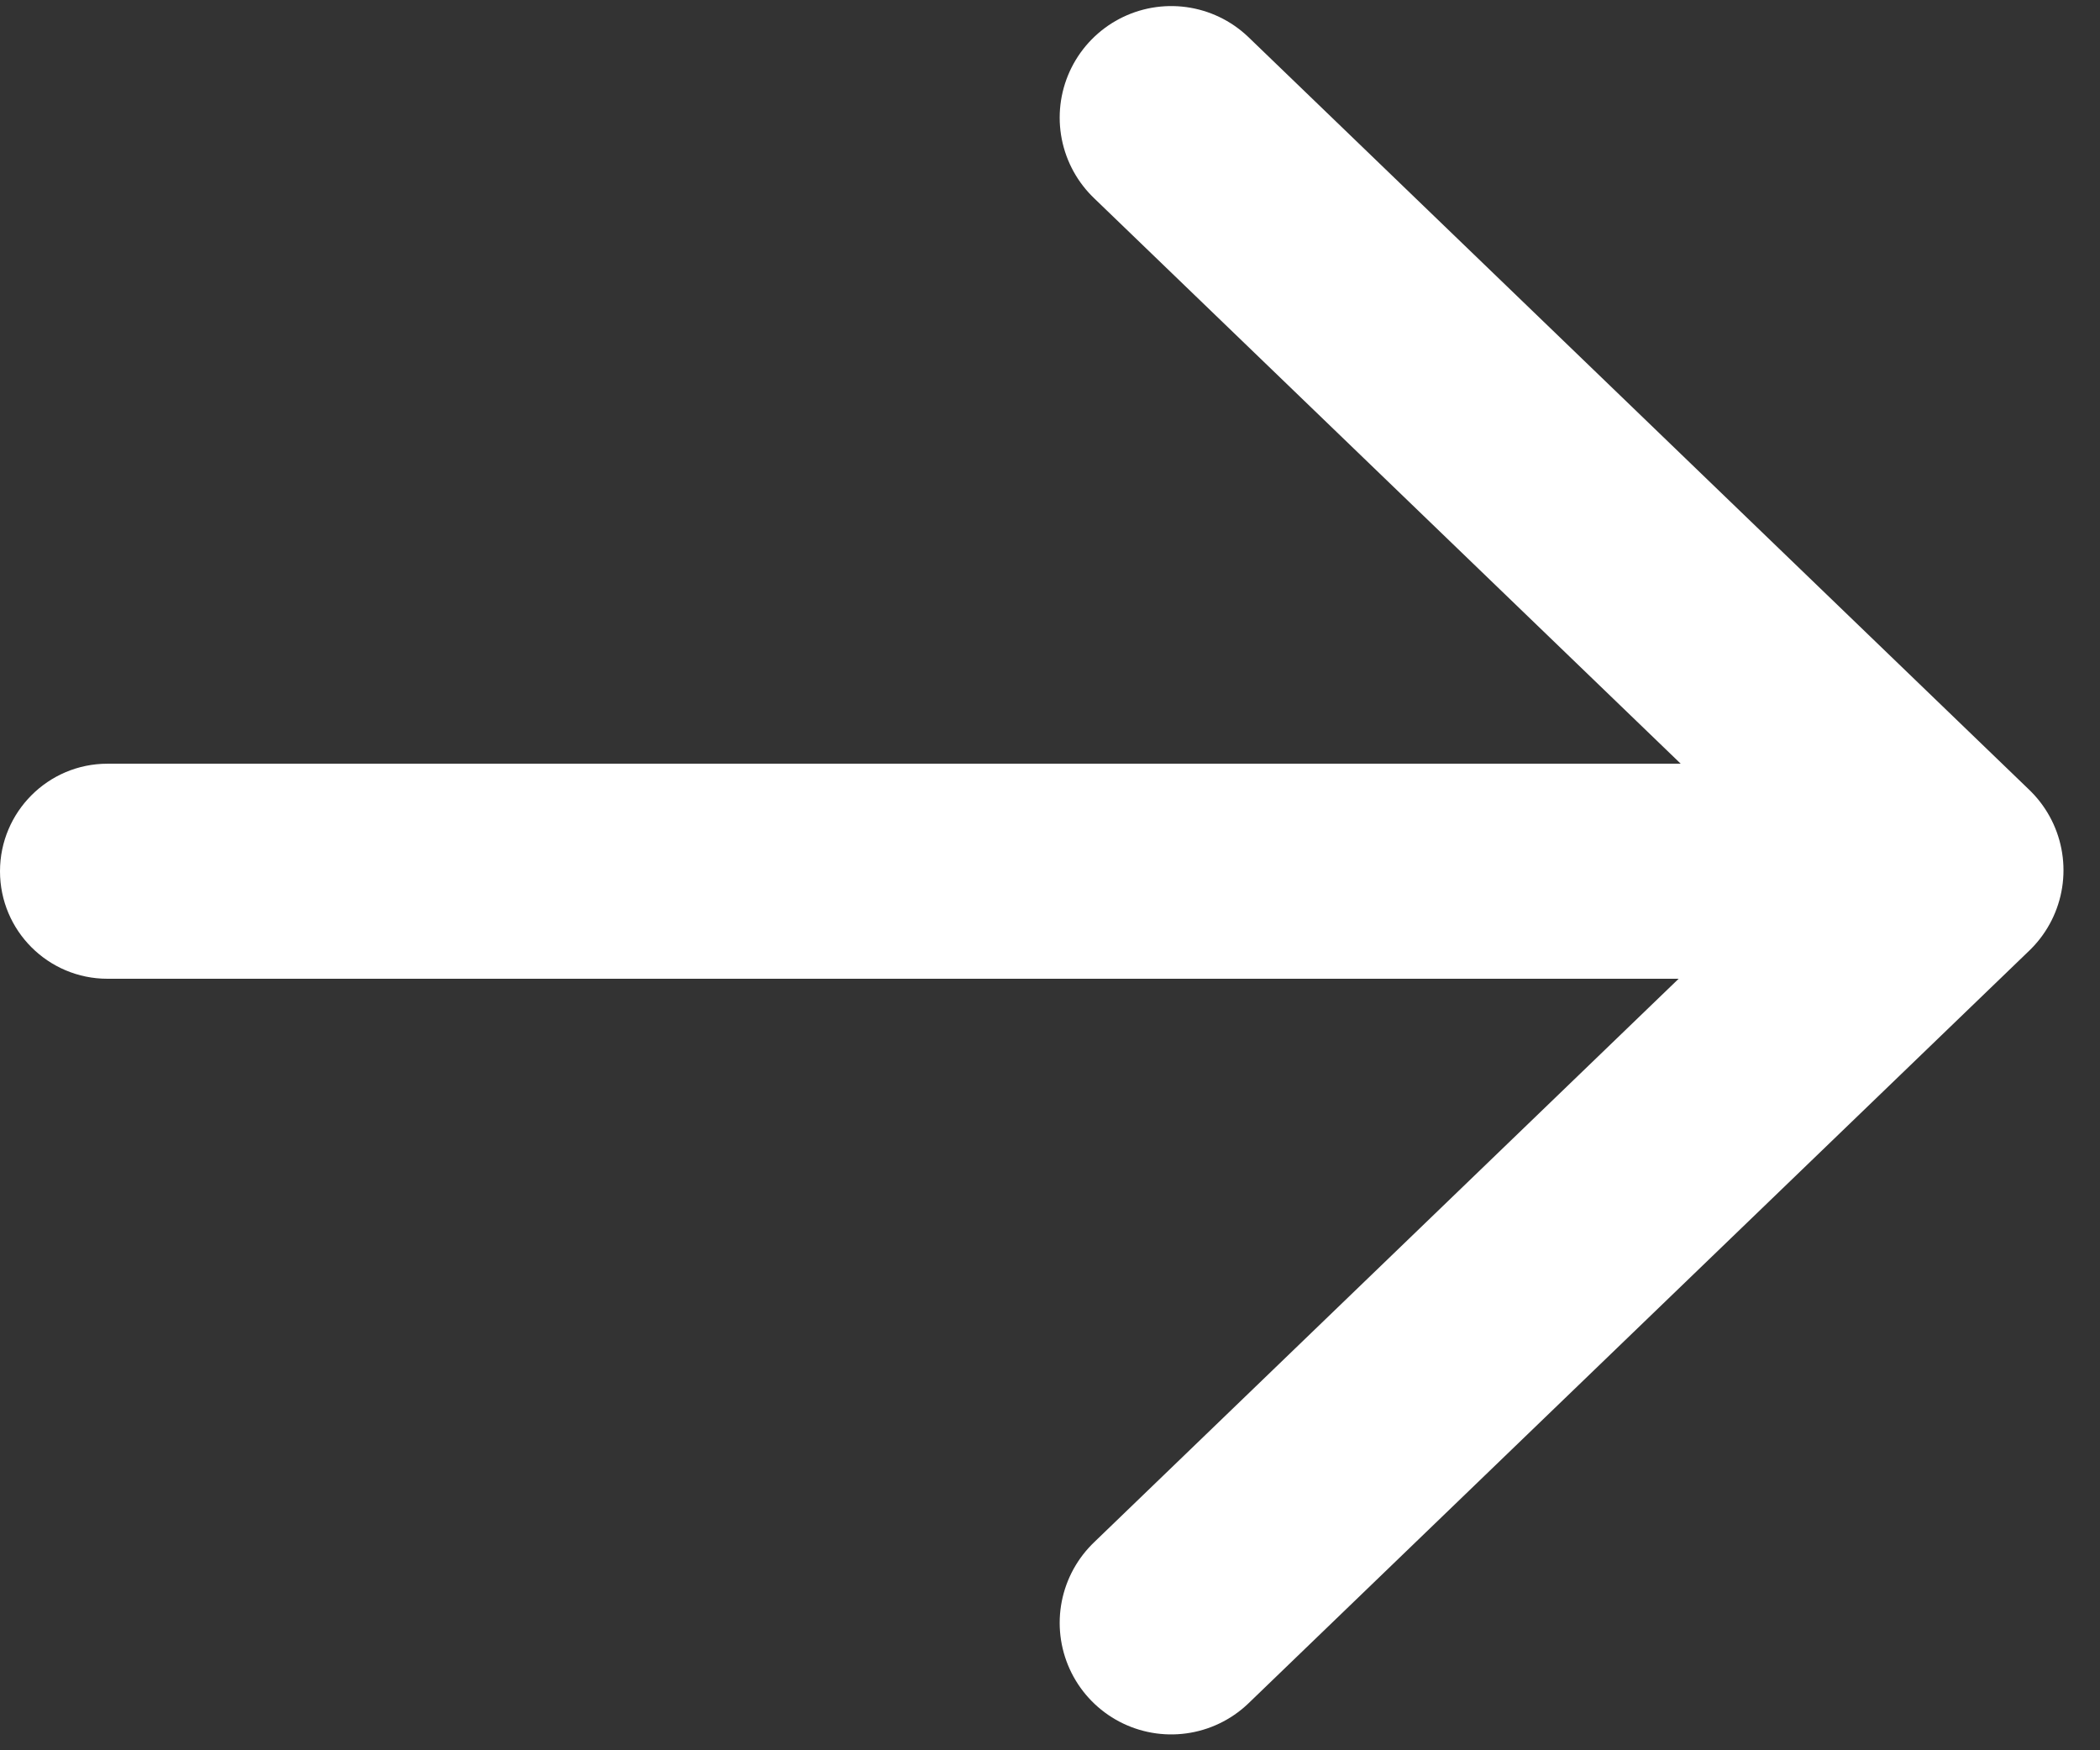
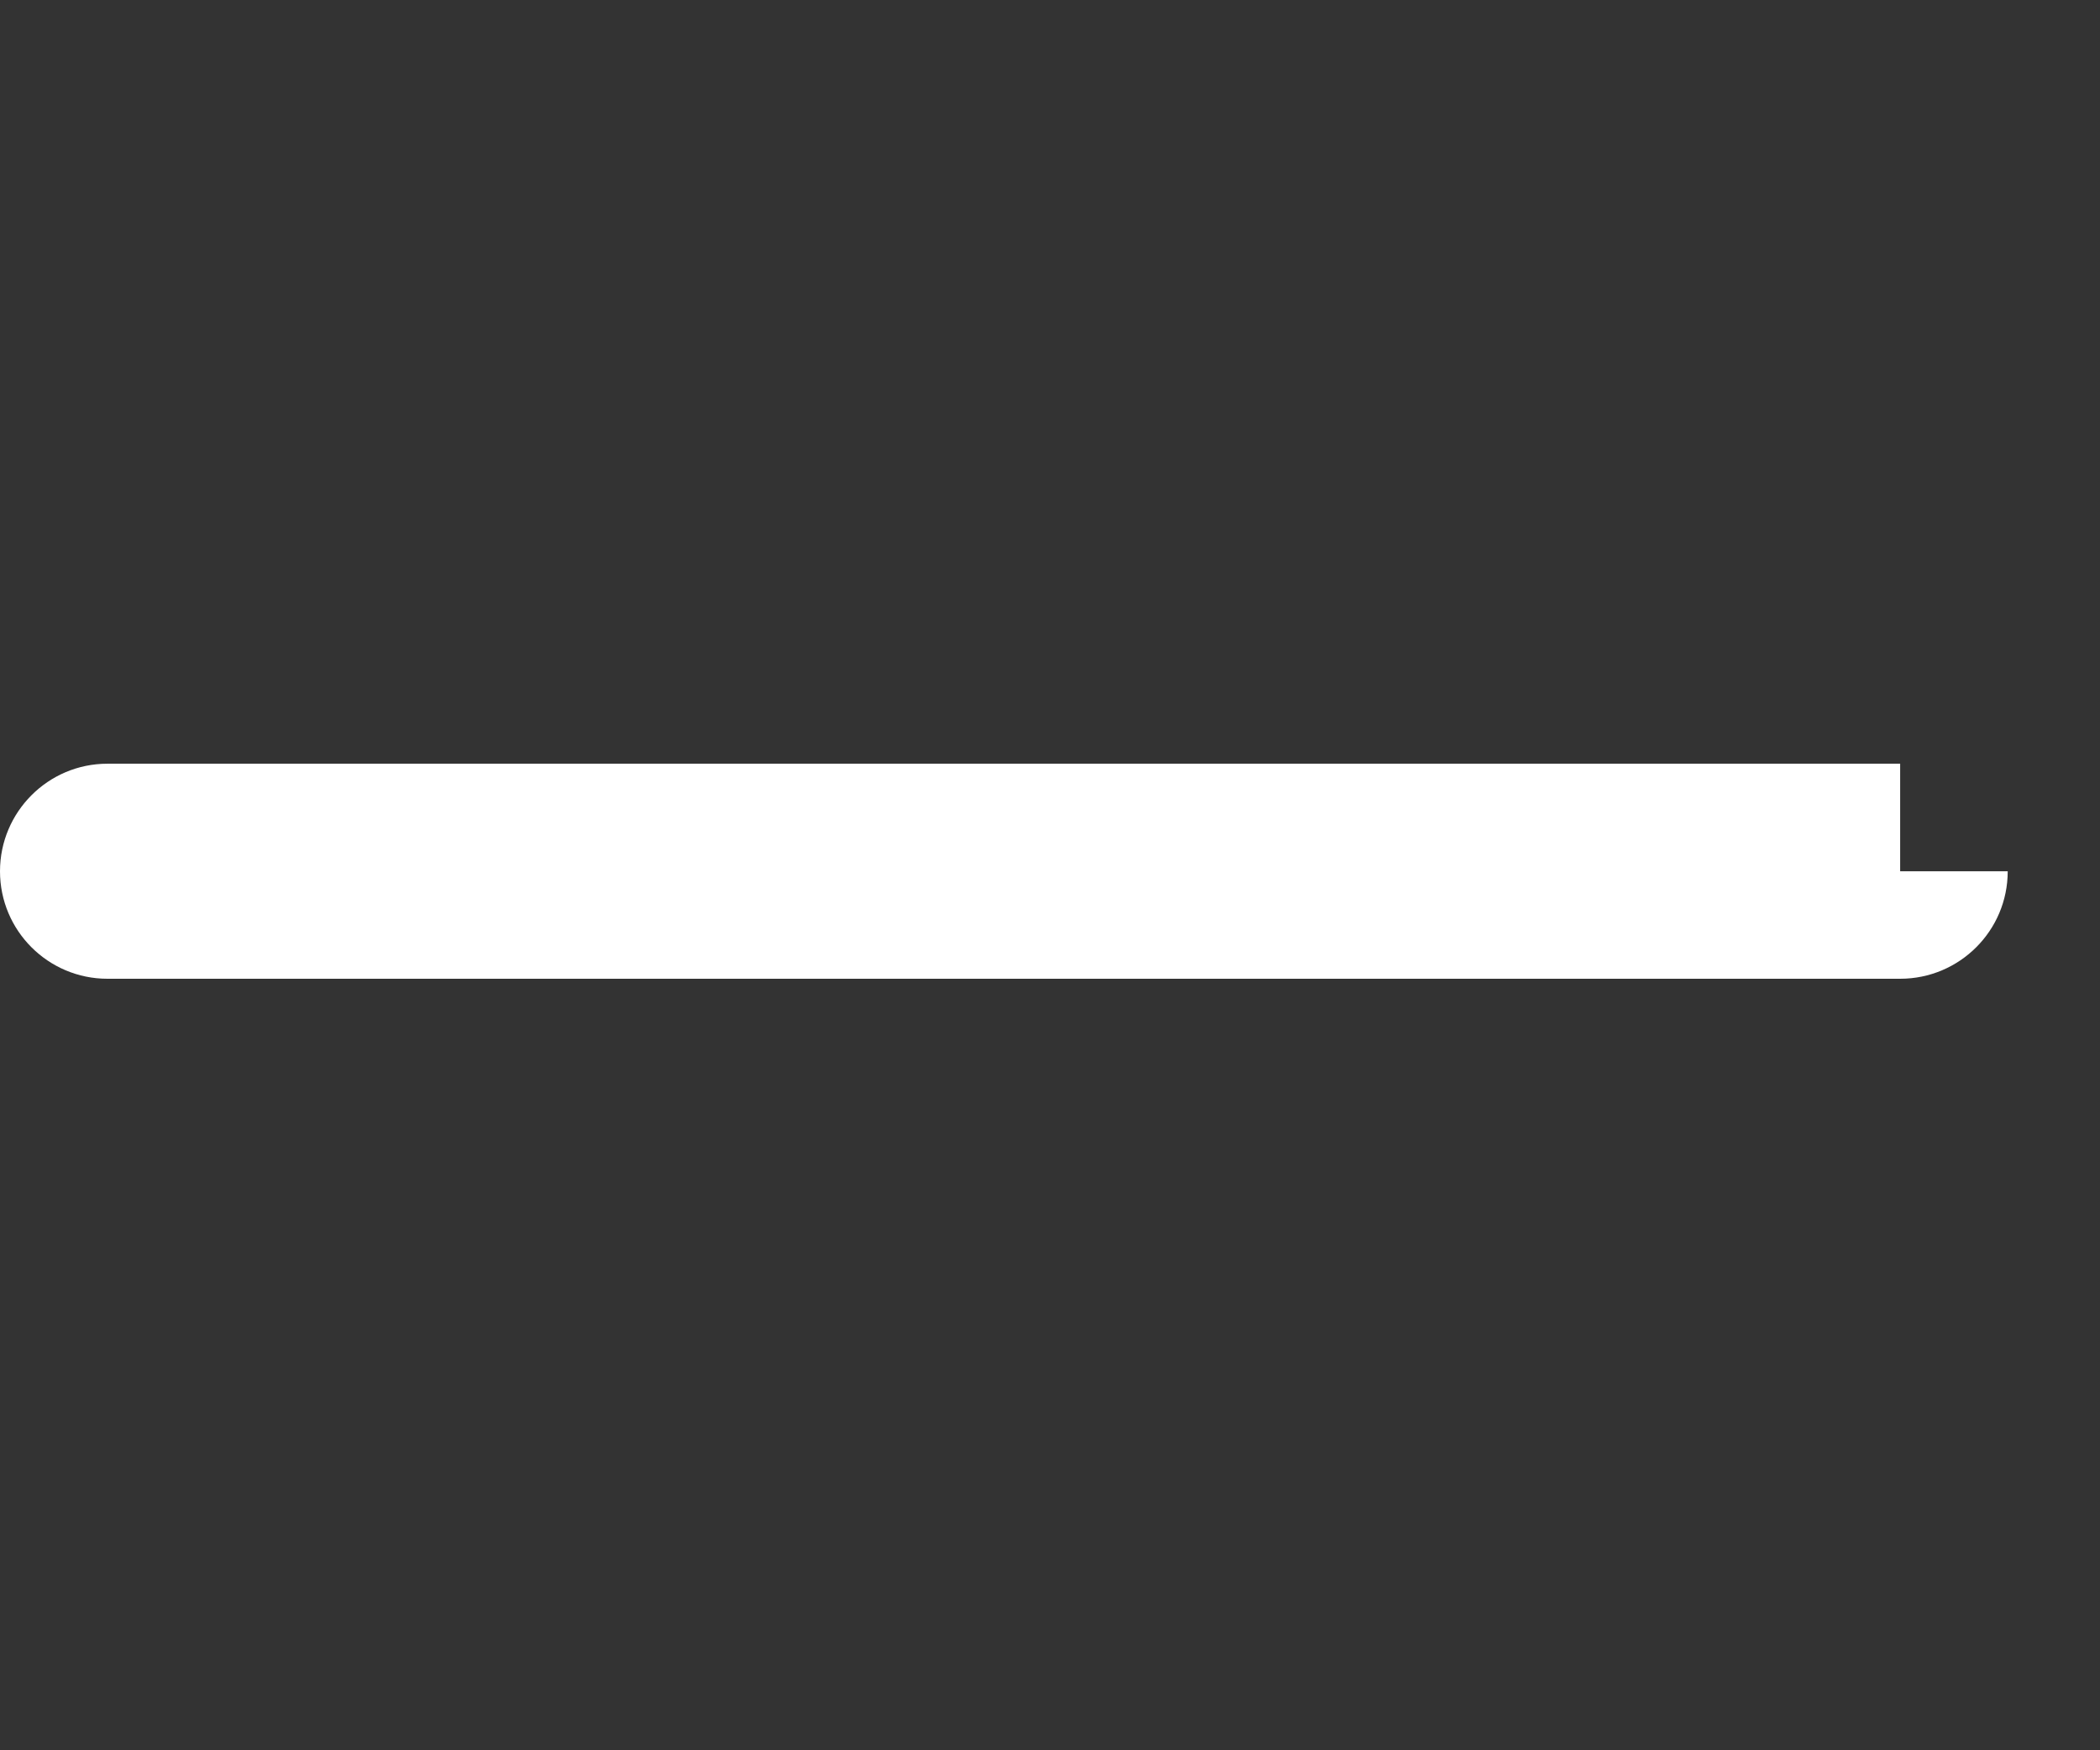
<svg xmlns="http://www.w3.org/2000/svg" width="18" height="15" viewBox="0 0 18 15" fill="none">
  <rect x="0" y="0" width="18" height="15" fill="#333333" stroke="none" />
  <g id="icon">
-     <path id="Vector (Stroke)" fill-rule="evenodd" clip-rule="evenodd" d="M17.209 7.467C17.209 7.976 16.796 8.388 16.287 8.388L0.921 8.388C0.413 8.388 3.74196e-08 7.976 8.3579e-08 7.467V7.467C1.29738e-07 6.958 0.413 6.545 0.921 6.545L16.287 6.545C16.796 6.545 17.209 6.958 17.209 7.467V7.467Z" fill="white" />
-     <path id="Vector" d="M10.039 1.008L16.731 7.458L10.039 13.908" stroke="white" stroke-width="1.912" stroke-miterlimit="10" stroke-linecap="round" stroke-linejoin="round" />
+     <path id="Vector (Stroke)" fill-rule="evenodd" clip-rule="evenodd" d="M17.209 7.467C17.209 7.976 16.796 8.388 16.287 8.388L0.921 8.388C0.413 8.388 3.74196e-08 7.976 8.3579e-08 7.467V7.467C1.29738e-07 6.958 0.413 6.545 0.921 6.545L16.287 6.545V7.467Z" fill="white" />
  </g>
</svg>